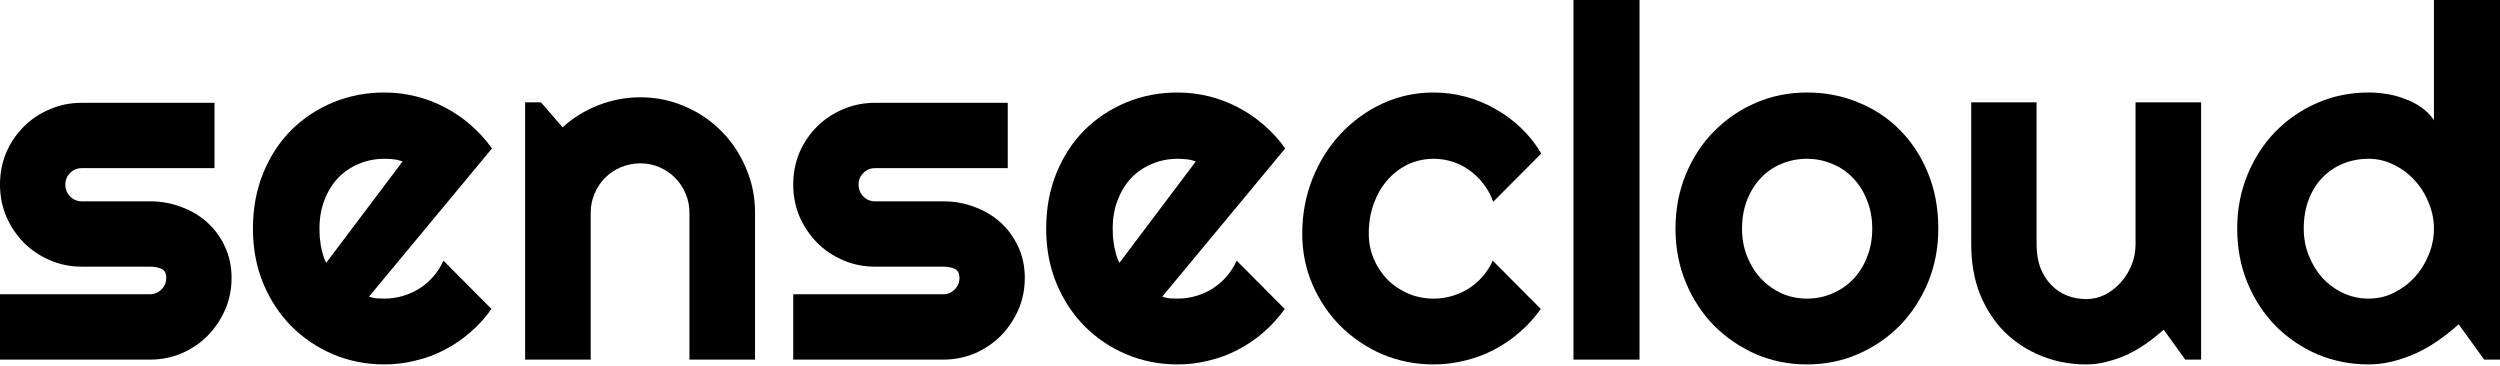
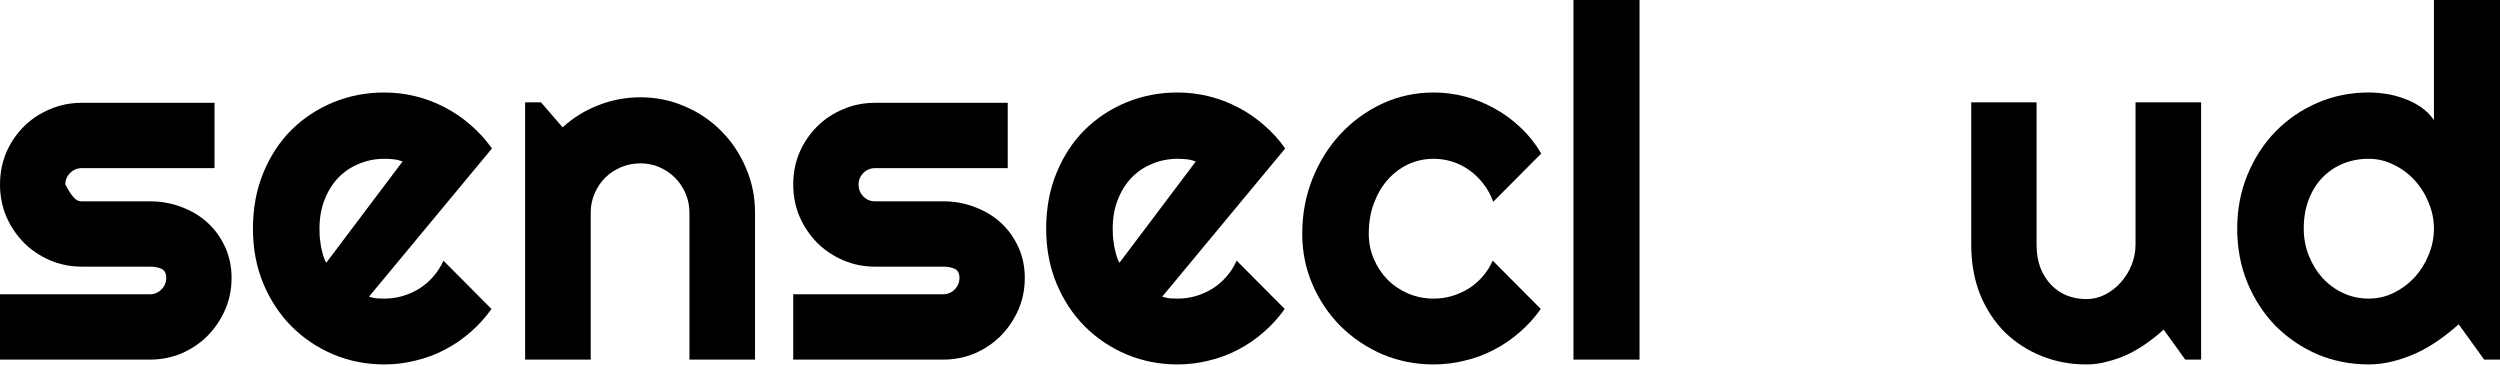
<svg xmlns="http://www.w3.org/2000/svg" width="212" height="31" viewBox="0 0 212 31" fill="none">
  <path d="M212 30.495H210.656L208.497 27.5C207.967 27.976 207.403 28.424 206.806 28.845C206.222 29.252 205.604 29.612 204.952 29.924C204.3 30.223 203.628 30.461 202.935 30.637C202.256 30.814 201.564 30.902 200.858 30.902C199.323 30.902 197.877 30.617 196.519 30.047C195.174 29.463 193.993 28.662 192.974 27.643C191.969 26.611 191.175 25.395 190.591 23.997C190.007 22.584 189.715 21.05 189.715 19.393C189.715 17.75 190.007 16.222 190.591 14.809C191.175 13.397 191.969 12.175 192.974 11.143C193.993 10.111 195.174 9.303 196.519 8.719C197.877 8.135 199.323 7.843 200.858 7.843C201.346 7.843 201.849 7.883 202.365 7.965C202.895 8.046 203.404 8.182 203.893 8.372C204.395 8.549 204.864 8.787 205.298 9.085C205.733 9.384 206.1 9.751 206.398 10.185V0H212V30.495ZM206.398 19.393C206.398 18.632 206.249 17.899 205.95 17.193C205.665 16.473 205.271 15.842 204.769 15.298C204.266 14.742 203.676 14.3 202.997 13.974C202.331 13.635 201.618 13.465 200.858 13.465C200.097 13.465 199.377 13.601 198.698 13.872C198.033 14.144 197.449 14.538 196.946 15.054C196.458 15.556 196.07 16.174 195.785 16.908C195.5 17.641 195.358 18.469 195.358 19.393C195.358 20.194 195.5 20.955 195.785 21.674C196.07 22.394 196.458 23.026 196.946 23.569C197.449 24.112 198.033 24.54 198.698 24.852C199.377 25.165 200.097 25.321 200.858 25.321C201.618 25.321 202.331 25.158 202.997 24.832C203.676 24.492 204.266 24.051 204.769 23.508C205.271 22.951 205.665 22.32 205.95 21.613C206.249 20.893 206.398 20.153 206.398 19.393Z" fill="black" />
  <path d="M183.477 27.95C183.029 28.358 182.547 28.745 182.031 29.111C181.528 29.465 180.999 29.777 180.442 30.049C179.885 30.306 179.308 30.51 178.71 30.66C178.126 30.823 177.529 30.904 176.918 30.904C175.573 30.904 174.31 30.666 173.129 30.191C171.947 29.716 170.908 29.044 170.012 28.174C169.129 27.292 168.43 26.226 167.914 24.976C167.411 23.713 167.16 22.301 167.16 20.739V8.68H172.701V20.739C172.701 21.473 172.81 22.131 173.027 22.715C173.258 23.285 173.563 23.768 173.944 24.161C174.324 24.555 174.765 24.854 175.268 25.058C175.784 25.261 176.334 25.363 176.918 25.363C177.488 25.363 178.025 25.234 178.527 24.976C179.043 24.705 179.491 24.352 179.871 23.917C180.252 23.482 180.55 22.994 180.768 22.45C180.985 21.893 181.094 21.323 181.094 20.739V8.68H186.655V30.497H185.31L183.477 27.95Z" fill="black" />
-   <path d="M164.368 19.394C164.368 21.024 164.076 22.545 163.492 23.957C162.908 25.356 162.113 26.571 161.108 27.603C160.103 28.622 158.922 29.43 157.564 30.027C156.219 30.611 154.773 30.903 153.225 30.903C151.69 30.903 150.244 30.611 148.886 30.027C147.541 29.43 146.36 28.622 145.341 27.603C144.336 26.571 143.542 25.356 142.958 23.957C142.374 22.545 142.082 21.024 142.082 19.394C142.082 17.737 142.374 16.203 142.958 14.79C143.542 13.378 144.336 12.162 145.341 11.144C146.36 10.112 147.541 9.304 148.886 8.72C150.244 8.136 151.69 7.844 153.225 7.844C154.773 7.844 156.219 8.122 157.564 8.679C158.922 9.222 160.103 10.003 161.108 11.022C162.113 12.027 162.908 13.242 163.492 14.668C164.076 16.08 164.368 17.656 164.368 19.394ZM158.766 19.394C158.766 18.498 158.616 17.69 158.317 16.97C158.032 16.236 157.638 15.612 157.136 15.096C156.633 14.566 156.043 14.165 155.364 13.894C154.698 13.609 153.985 13.466 153.225 13.466C152.464 13.466 151.745 13.609 151.065 13.894C150.4 14.165 149.816 14.566 149.314 15.096C148.825 15.612 148.438 16.236 148.152 16.97C147.867 17.69 147.725 18.498 147.725 19.394C147.725 20.236 147.867 21.017 148.152 21.736C148.438 22.456 148.825 23.081 149.314 23.611C149.816 24.14 150.4 24.561 151.065 24.874C151.745 25.172 152.464 25.322 153.225 25.322C153.985 25.322 154.698 25.179 155.364 24.894C156.043 24.609 156.633 24.208 157.136 23.692C157.638 23.176 158.032 22.551 158.317 21.818C158.616 21.085 158.766 20.277 158.766 19.394Z" fill="black" />
  <path d="M139.032 30.495H133.43V0H139.032V30.495Z" fill="black" />
  <path d="M130.699 13.018L126.624 17.112C126.421 16.542 126.142 16.033 125.789 15.585C125.436 15.123 125.035 14.736 124.587 14.424C124.153 14.111 123.677 13.873 123.161 13.71C122.645 13.547 122.116 13.466 121.572 13.466C120.812 13.466 120.092 13.622 119.413 13.935C118.748 14.247 118.164 14.688 117.661 15.259C117.172 15.816 116.785 16.481 116.5 17.255C116.215 18.029 116.072 18.885 116.072 19.822C116.072 20.582 116.215 21.295 116.5 21.961C116.785 22.626 117.172 23.21 117.661 23.712C118.164 24.215 118.748 24.609 119.413 24.894C120.092 25.179 120.812 25.322 121.572 25.322C122.116 25.322 122.639 25.247 123.141 25.098C123.643 24.948 124.112 24.738 124.547 24.466C124.995 24.181 125.389 23.841 125.728 23.448C126.081 23.04 126.366 22.592 126.584 22.103L130.658 26.198C130.142 26.931 129.544 27.59 128.865 28.174C128.2 28.758 127.473 29.253 126.685 29.661C125.911 30.068 125.09 30.374 124.221 30.577C123.365 30.795 122.482 30.903 121.572 30.903C120.038 30.903 118.592 30.618 117.233 30.048C115.889 29.464 114.708 28.669 113.689 27.664C112.684 26.66 111.89 25.485 111.306 24.14C110.722 22.796 110.43 21.356 110.43 19.822C110.43 18.151 110.722 16.59 111.306 15.136C111.89 13.683 112.684 12.42 113.689 11.348C114.708 10.261 115.889 9.405 117.233 8.781C118.592 8.156 120.038 7.844 121.572 7.844C122.482 7.844 123.372 7.959 124.241 8.19C125.124 8.421 125.959 8.76 126.747 9.209C127.548 9.643 128.281 10.18 128.947 10.818C129.626 11.456 130.21 12.19 130.699 13.018Z" fill="black" />
  <path d="M98.554 25.159C98.771 25.227 98.989 25.274 99.206 25.301C99.423 25.315 99.64 25.322 99.858 25.322C100.401 25.322 100.924 25.247 101.426 25.098C101.929 24.948 102.397 24.738 102.832 24.466C103.28 24.181 103.674 23.841 104.013 23.448C104.366 23.04 104.651 22.592 104.869 22.103L108.943 26.198C108.427 26.931 107.829 27.59 107.15 28.174C106.485 28.758 105.758 29.253 104.971 29.661C104.197 30.068 103.375 30.374 102.506 30.577C101.65 30.795 100.767 30.903 99.858 30.903C98.323 30.903 96.877 30.618 95.519 30.048C94.174 29.477 92.993 28.683 91.974 27.664C90.969 26.646 90.175 25.437 89.591 24.038C89.007 22.626 88.715 21.078 88.715 19.394C88.715 17.669 89.007 16.094 89.591 14.668C90.175 13.242 90.969 12.027 91.974 11.022C92.993 10.017 94.174 9.236 95.519 8.679C96.877 8.122 98.323 7.844 99.858 7.844C100.767 7.844 101.657 7.952 102.526 8.17C103.395 8.387 104.217 8.699 104.991 9.107C105.779 9.514 106.512 10.017 107.191 10.614C107.87 11.198 108.468 11.857 108.984 12.59L98.554 25.159ZM101.406 13.69C101.148 13.595 100.89 13.534 100.632 13.507C100.387 13.48 100.129 13.466 99.858 13.466C99.097 13.466 98.377 13.609 97.698 13.894C97.033 14.165 96.449 14.559 95.946 15.075C95.457 15.591 95.07 16.216 94.785 16.949C94.5 17.669 94.358 18.484 94.358 19.394C94.358 19.598 94.364 19.828 94.378 20.087C94.405 20.345 94.439 20.609 94.48 20.881C94.534 21.139 94.595 21.39 94.663 21.635C94.731 21.879 94.819 22.096 94.928 22.287L101.406 13.69Z" fill="black" />
  <path d="M79.977 30.495H67.266V24.954H79.977C80.357 24.954 80.683 24.818 80.955 24.547C81.226 24.275 81.362 23.949 81.362 23.569C81.362 23.175 81.226 22.917 80.955 22.795C80.683 22.673 80.357 22.611 79.977 22.611H74.192C73.227 22.611 72.324 22.428 71.482 22.061C70.64 21.695 69.907 21.199 69.282 20.575C68.658 19.936 68.162 19.196 67.795 18.354C67.442 17.512 67.266 16.609 67.266 15.645C67.266 14.681 67.442 13.777 67.795 12.935C68.162 12.094 68.658 11.36 69.282 10.735C69.907 10.111 70.64 9.622 71.482 9.269C72.324 8.902 73.227 8.719 74.192 8.719H85.457V14.26H74.192C73.811 14.26 73.486 14.395 73.214 14.667C72.942 14.939 72.806 15.264 72.806 15.645C72.806 16.039 72.942 16.378 73.214 16.663C73.486 16.935 73.811 17.071 74.192 17.071H79.977C80.928 17.071 81.824 17.234 82.666 17.56C83.508 17.872 84.241 18.313 84.866 18.884C85.491 19.454 85.986 20.14 86.353 20.941C86.72 21.742 86.903 22.618 86.903 23.569C86.903 24.533 86.72 25.436 86.353 26.278C85.986 27.107 85.491 27.84 84.866 28.478C84.241 29.103 83.508 29.599 82.666 29.965C81.824 30.318 80.928 30.495 79.977 30.495Z" fill="black" />
  <path d="M50.092 30.495H44.531V8.678H45.876L47.709 10.796C48.605 9.982 49.617 9.357 50.744 8.922C51.885 8.474 53.073 8.25 54.309 8.25C55.64 8.25 56.896 8.508 58.078 9.024C59.259 9.527 60.291 10.226 61.174 11.122C62.057 12.005 62.749 13.044 63.252 14.239C63.768 15.421 64.026 16.683 64.026 18.028V30.495H58.465V18.028C58.465 17.457 58.356 16.921 58.139 16.419C57.922 15.903 57.623 15.454 57.242 15.074C56.862 14.694 56.421 14.395 55.919 14.178C55.416 13.961 54.88 13.852 54.309 13.852C53.725 13.852 53.175 13.961 52.659 14.178C52.143 14.395 51.695 14.694 51.315 15.074C50.934 15.454 50.636 15.903 50.418 16.419C50.201 16.921 50.092 17.457 50.092 18.028V30.495Z" fill="black" />
  <path d="M31.288 25.159C31.506 25.227 31.723 25.274 31.94 25.301C32.157 25.315 32.375 25.322 32.592 25.322C33.135 25.322 33.658 25.247 34.16 25.098C34.663 24.948 35.132 24.738 35.566 24.466C36.014 24.181 36.408 23.841 36.748 23.448C37.101 23.04 37.386 22.592 37.603 22.103L41.677 26.198C41.161 26.931 40.564 27.59 39.885 28.174C39.219 28.758 38.493 29.253 37.705 29.661C36.931 30.068 36.109 30.374 35.24 30.577C34.385 30.795 33.502 30.903 32.592 30.903C31.057 30.903 29.611 30.618 28.253 30.048C26.909 29.477 25.727 28.683 24.709 27.664C23.704 26.646 22.909 25.437 22.325 24.038C21.741 22.626 21.449 21.078 21.449 19.394C21.449 17.669 21.741 16.094 22.325 14.668C22.909 13.242 23.704 12.027 24.709 11.022C25.727 10.017 26.909 9.236 28.253 8.679C29.611 8.122 31.057 7.844 32.592 7.844C33.502 7.844 34.391 7.952 35.261 8.17C36.13 8.387 36.951 8.699 37.725 9.107C38.513 9.514 39.246 10.017 39.925 10.614C40.604 11.198 41.202 11.857 41.718 12.59L31.288 25.159ZM34.14 13.69C33.882 13.595 33.624 13.534 33.366 13.507C33.122 13.48 32.864 13.466 32.592 13.466C31.831 13.466 31.112 13.609 30.433 13.894C29.767 14.165 29.183 14.559 28.681 15.075C28.192 15.591 27.805 16.216 27.52 16.949C27.235 17.669 27.092 18.484 27.092 19.394C27.092 19.598 27.099 19.828 27.112 20.087C27.139 20.345 27.173 20.609 27.214 20.881C27.268 21.139 27.33 21.39 27.398 21.635C27.465 21.879 27.554 22.096 27.662 22.287L34.14 13.69Z" fill="black" />
-   <path d="M12.711 30.495H0V24.954H12.711C13.091 24.954 13.418 24.818 13.689 24.547C13.961 24.275 14.097 23.949 14.097 23.569C14.097 23.175 13.961 22.917 13.689 22.795C13.418 22.673 13.091 22.611 12.711 22.611H6.926C5.962 22.611 5.059 22.428 4.217 22.061C3.375 21.695 2.641 21.199 2.017 20.575C1.392 19.936 0.896 19.196 0.53 18.354C0.177 17.512 0 16.609 0 15.645C0 14.681 0.177 13.777 0.53 12.935C0.896 12.094 1.392 11.36 2.017 10.735C2.641 10.111 3.375 9.622 4.217 9.269C5.059 8.902 5.962 8.719 6.926 8.719H18.191V14.26H6.926C6.546 14.26 6.22 14.395 5.948 14.667C5.677 14.939 5.541 15.264 5.541 15.645C5.541 16.039 5.677 16.378 5.948 16.663C6.22 16.935 6.546 17.071 6.926 17.071H12.711C13.662 17.071 14.558 17.234 15.4 17.56C16.242 17.872 16.976 18.313 17.6 18.884C18.225 19.454 18.721 20.14 19.087 20.941C19.454 21.742 19.637 22.618 19.637 23.569C19.637 24.533 19.454 25.436 19.087 26.278C18.721 27.107 18.225 27.84 17.6 28.478C16.976 29.103 16.242 29.599 15.4 29.965C14.558 30.318 13.662 30.495 12.711 30.495Z" fill="black" />
+   <path d="M12.711 30.495H0V24.954H12.711C13.091 24.954 13.418 24.818 13.689 24.547C13.961 24.275 14.097 23.949 14.097 23.569C14.097 23.175 13.961 22.917 13.689 22.795C13.418 22.673 13.091 22.611 12.711 22.611H6.926C5.962 22.611 5.059 22.428 4.217 22.061C3.375 21.695 2.641 21.199 2.017 20.575C1.392 19.936 0.896 19.196 0.53 18.354C0.177 17.512 0 16.609 0 15.645C0 14.681 0.177 13.777 0.53 12.935C0.896 12.094 1.392 11.36 2.017 10.735C2.641 10.111 3.375 9.622 4.217 9.269C5.059 8.902 5.962 8.719 6.926 8.719H18.191V14.26H6.926C6.546 14.26 6.22 14.395 5.948 14.667C5.677 14.939 5.541 15.264 5.541 15.645C6.22 16.935 6.546 17.071 6.926 17.071H12.711C13.662 17.071 14.558 17.234 15.4 17.56C16.242 17.872 16.976 18.313 17.6 18.884C18.225 19.454 18.721 20.14 19.087 20.941C19.454 21.742 19.637 22.618 19.637 23.569C19.637 24.533 19.454 25.436 19.087 26.278C18.721 27.107 18.225 27.84 17.6 28.478C16.976 29.103 16.242 29.599 15.4 29.965C14.558 30.318 13.662 30.495 12.711 30.495Z" fill="black" />
</svg>